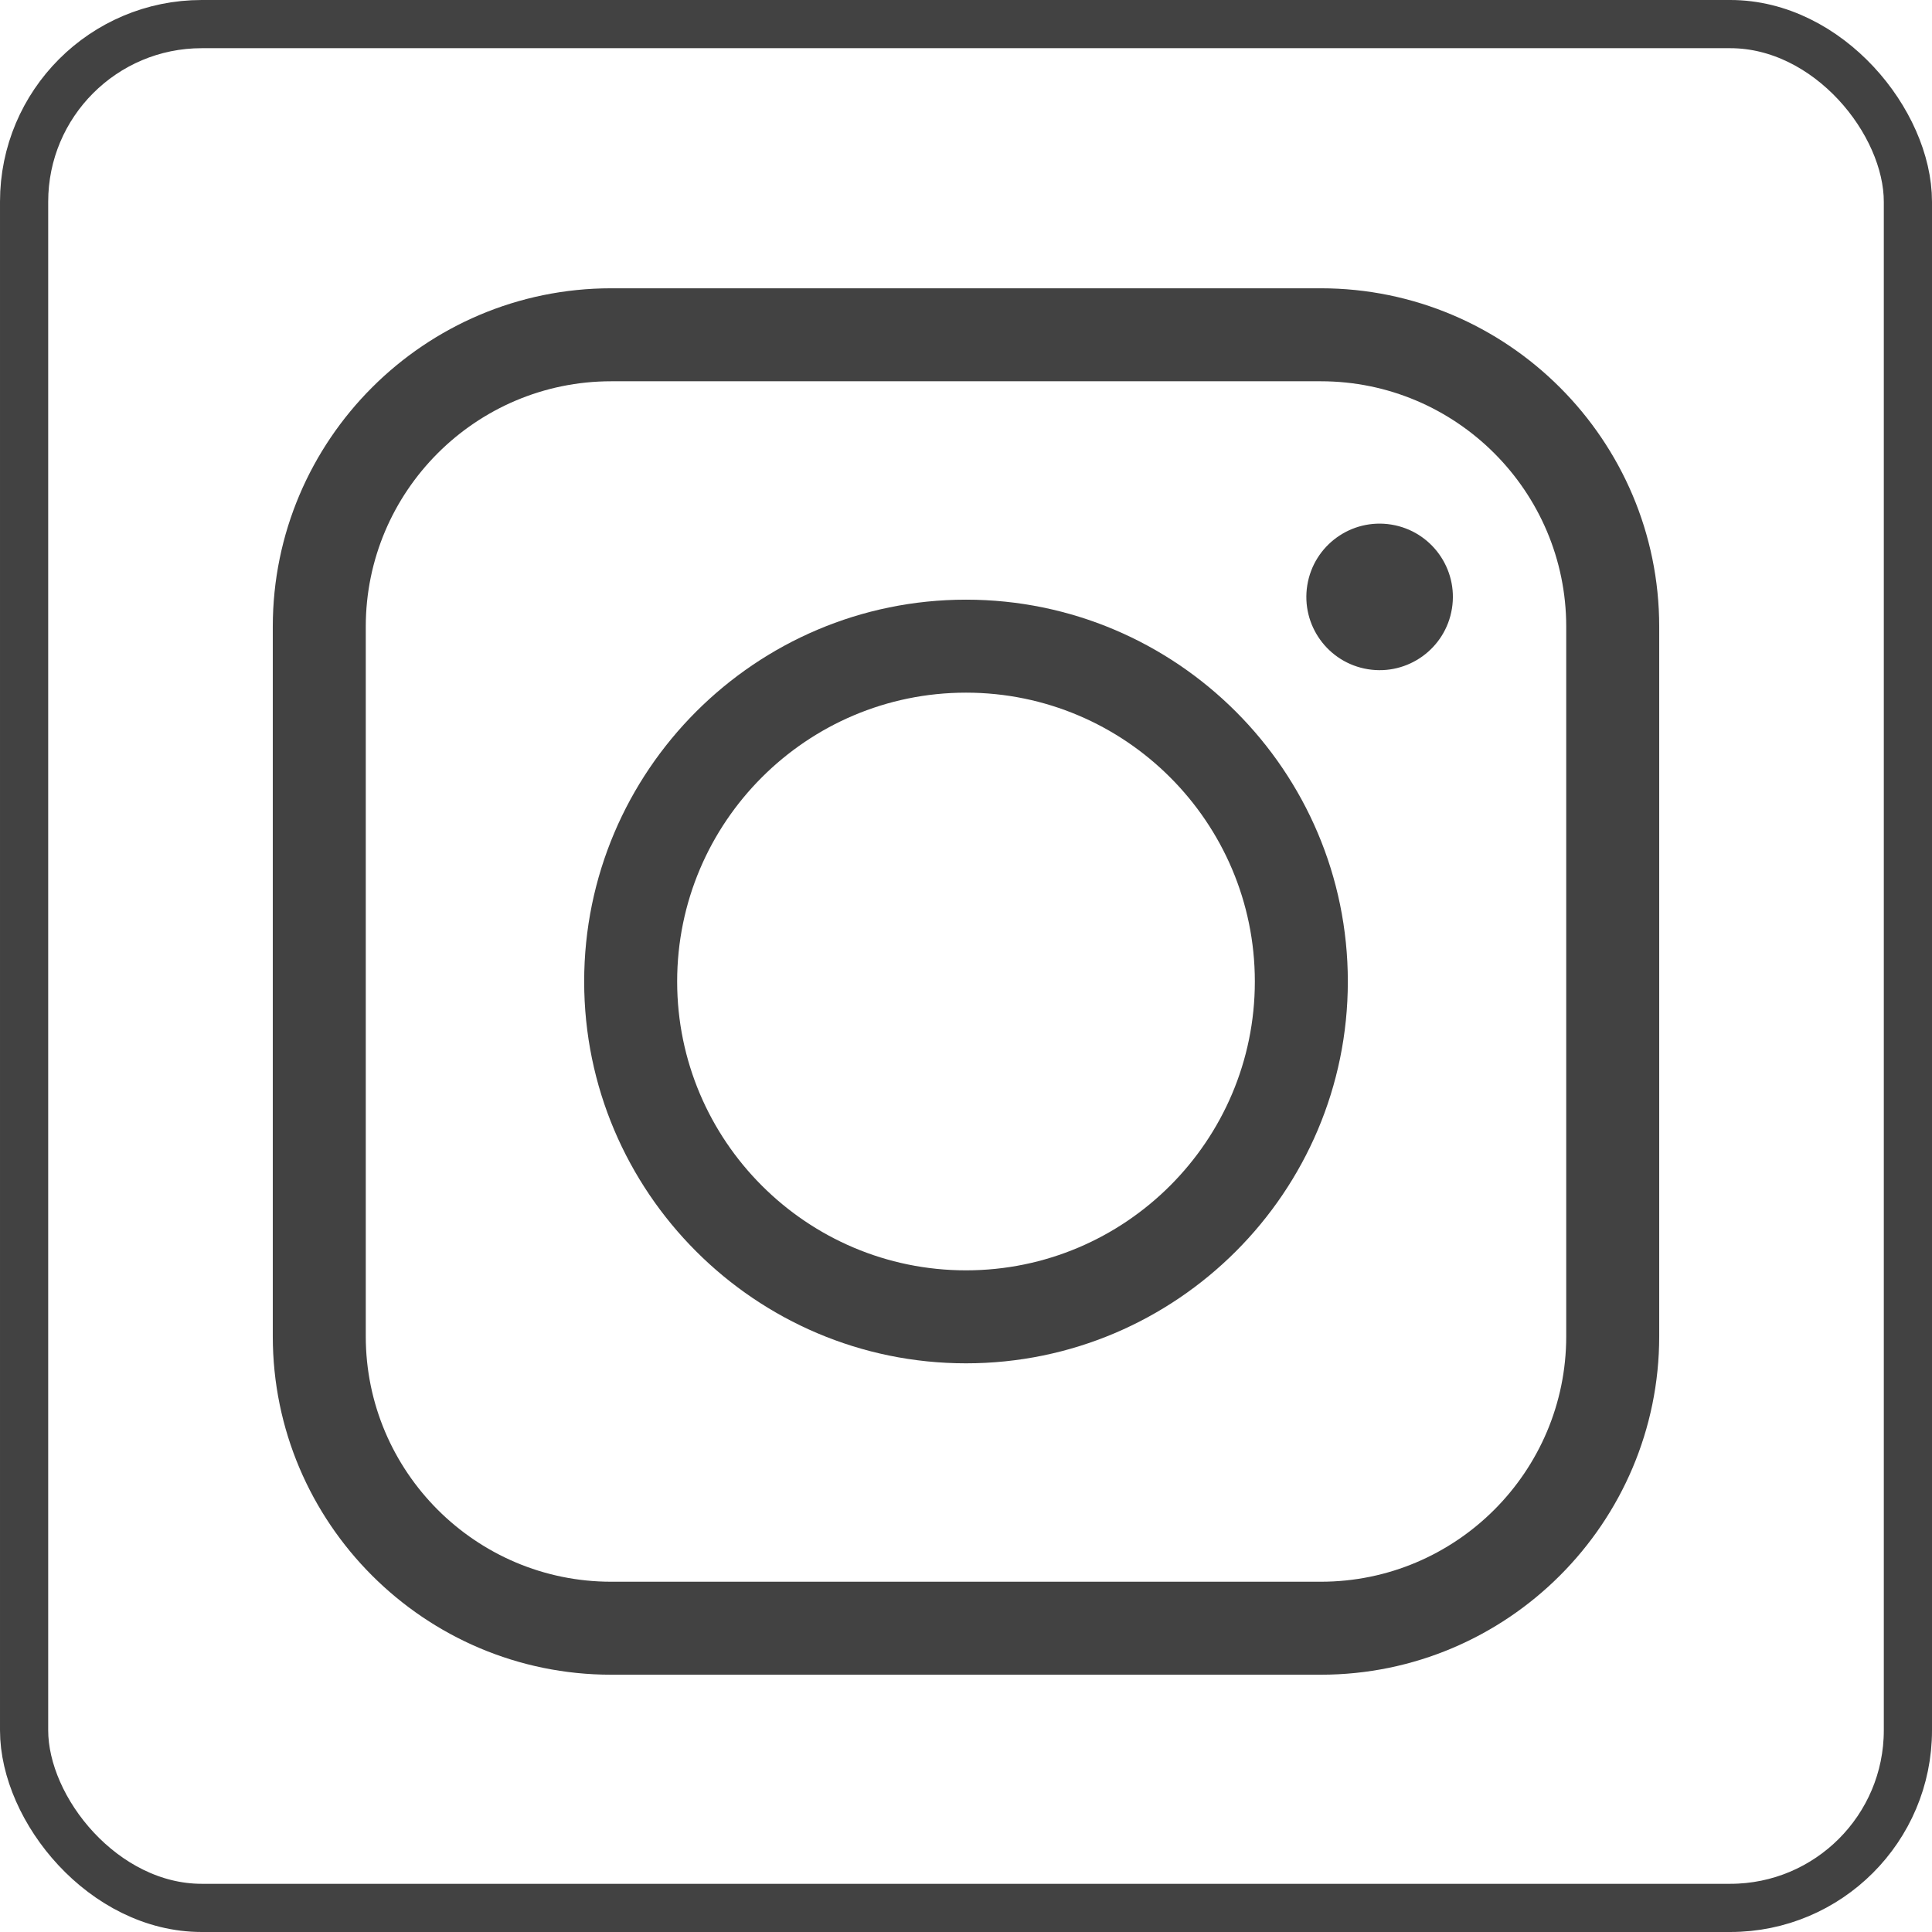
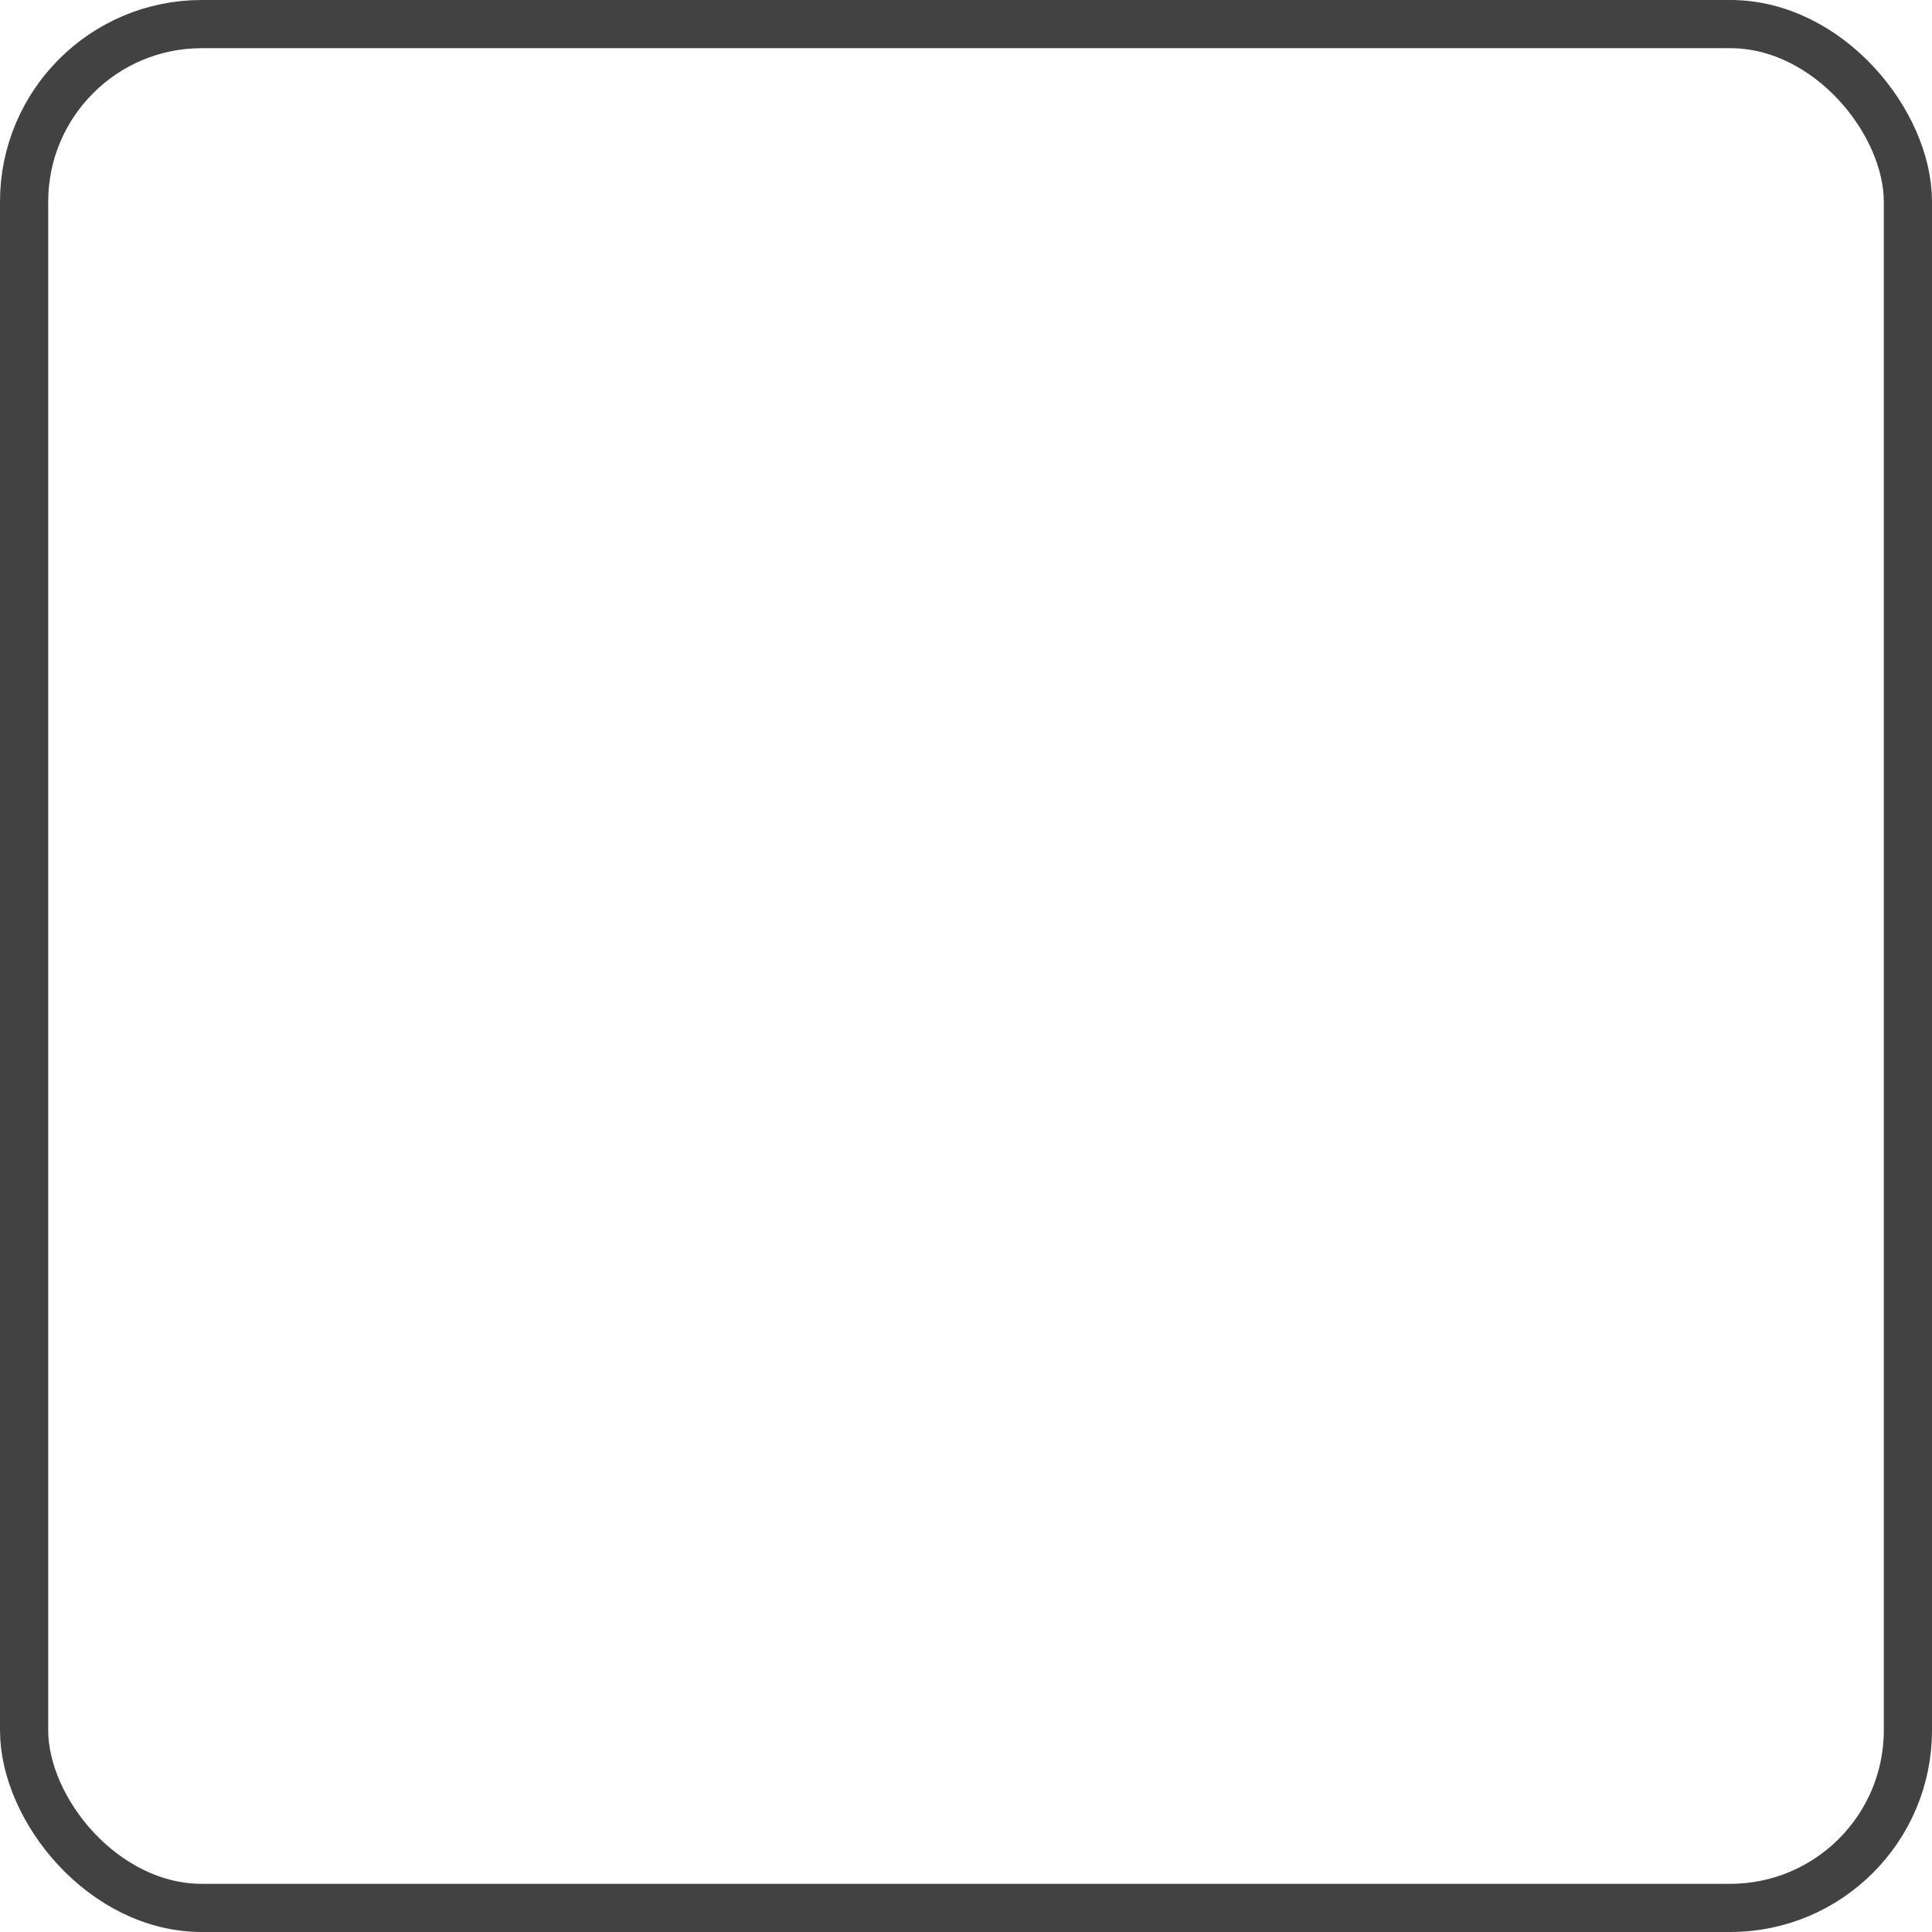
<svg xmlns="http://www.w3.org/2000/svg" id="Ebene_1" width="795.36" height="795.36" viewBox="0 0 795.36 795.36">
  <defs>
    <style>.cls-1{fill:#424242;}.cls-2{fill:none;stroke:#424242;stroke-miterlimit:10;stroke-width:19.84px;}</style>
  </defs>
  <rect class="cls-2" x="9.92" y="9.92" width="775.52" height="775.52" rx="73.13" ry="73.13" />
-   <path class="cls-1" d="M543.75,689.44H251.61c-76.82,0-139.31-62.5-139.31-139.31v-292.14c0-76.82,62.5-139.31,139.31-139.31h292.14c76.82,0,139.31,62.5,139.31,139.31v292.14c0,76.82-62.5,139.31-139.31,139.31ZM251.61,156.96c-55.71,0-101.03,45.32-101.03,101.03v292.14c0,55.71,45.32,101.03,101.03,101.03h292.14c55.71,0,101.03-45.32,101.03-101.03v-292.14c0-55.71-45.32-101.03-101.03-101.03H251.61h0Z" />
-   <path class="cls-1" d="M397.68,561.25c-86.68,0-157.19-70.52-157.19-157.19s70.52-157.19,157.19-157.19,157.19,70.52,157.19,157.19-70.52,157.19-157.19,157.19ZM397.68,285.15c-65.57,0-118.91,53.34-118.91,118.91s53.34,118.91,118.91,118.91,118.91-53.34,118.91-118.91-53.34-118.91-118.91-118.91h0Z" />
-   <circle class="cls-1" cx="567.95" cy="245.73" r="30.16" transform="translate(234.4 766.97) rotate(-80.78)" />
</svg>